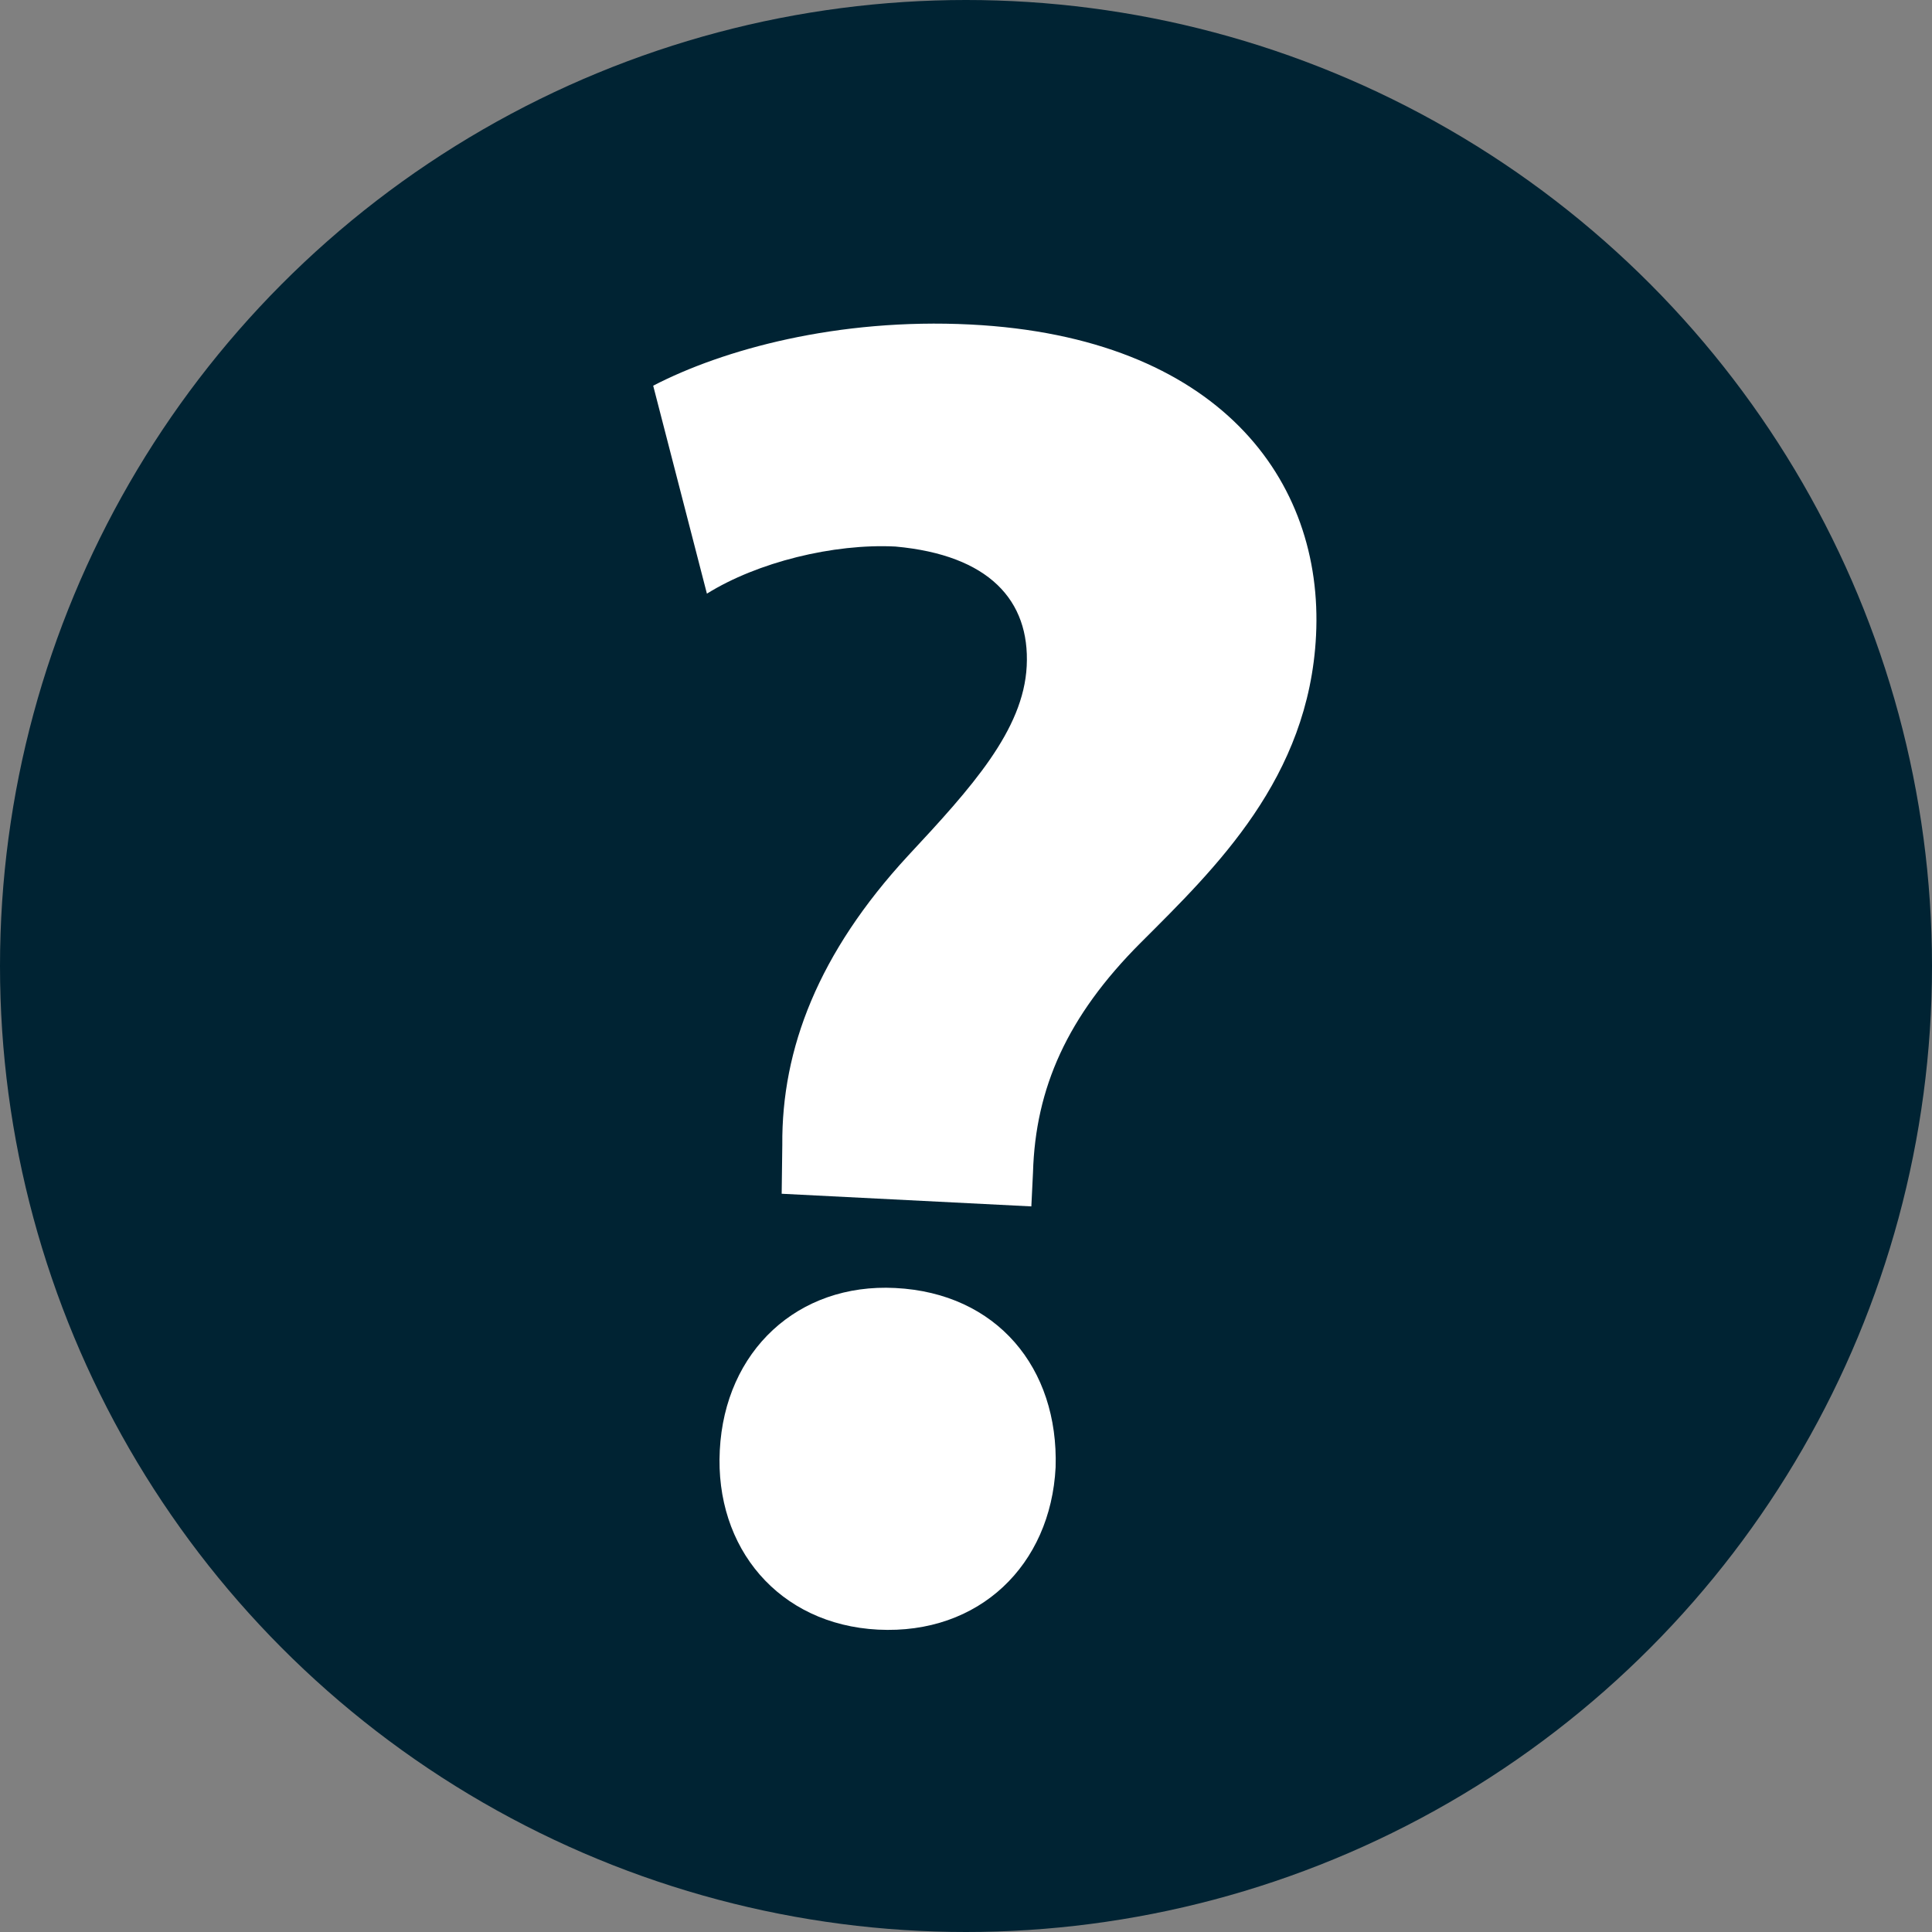
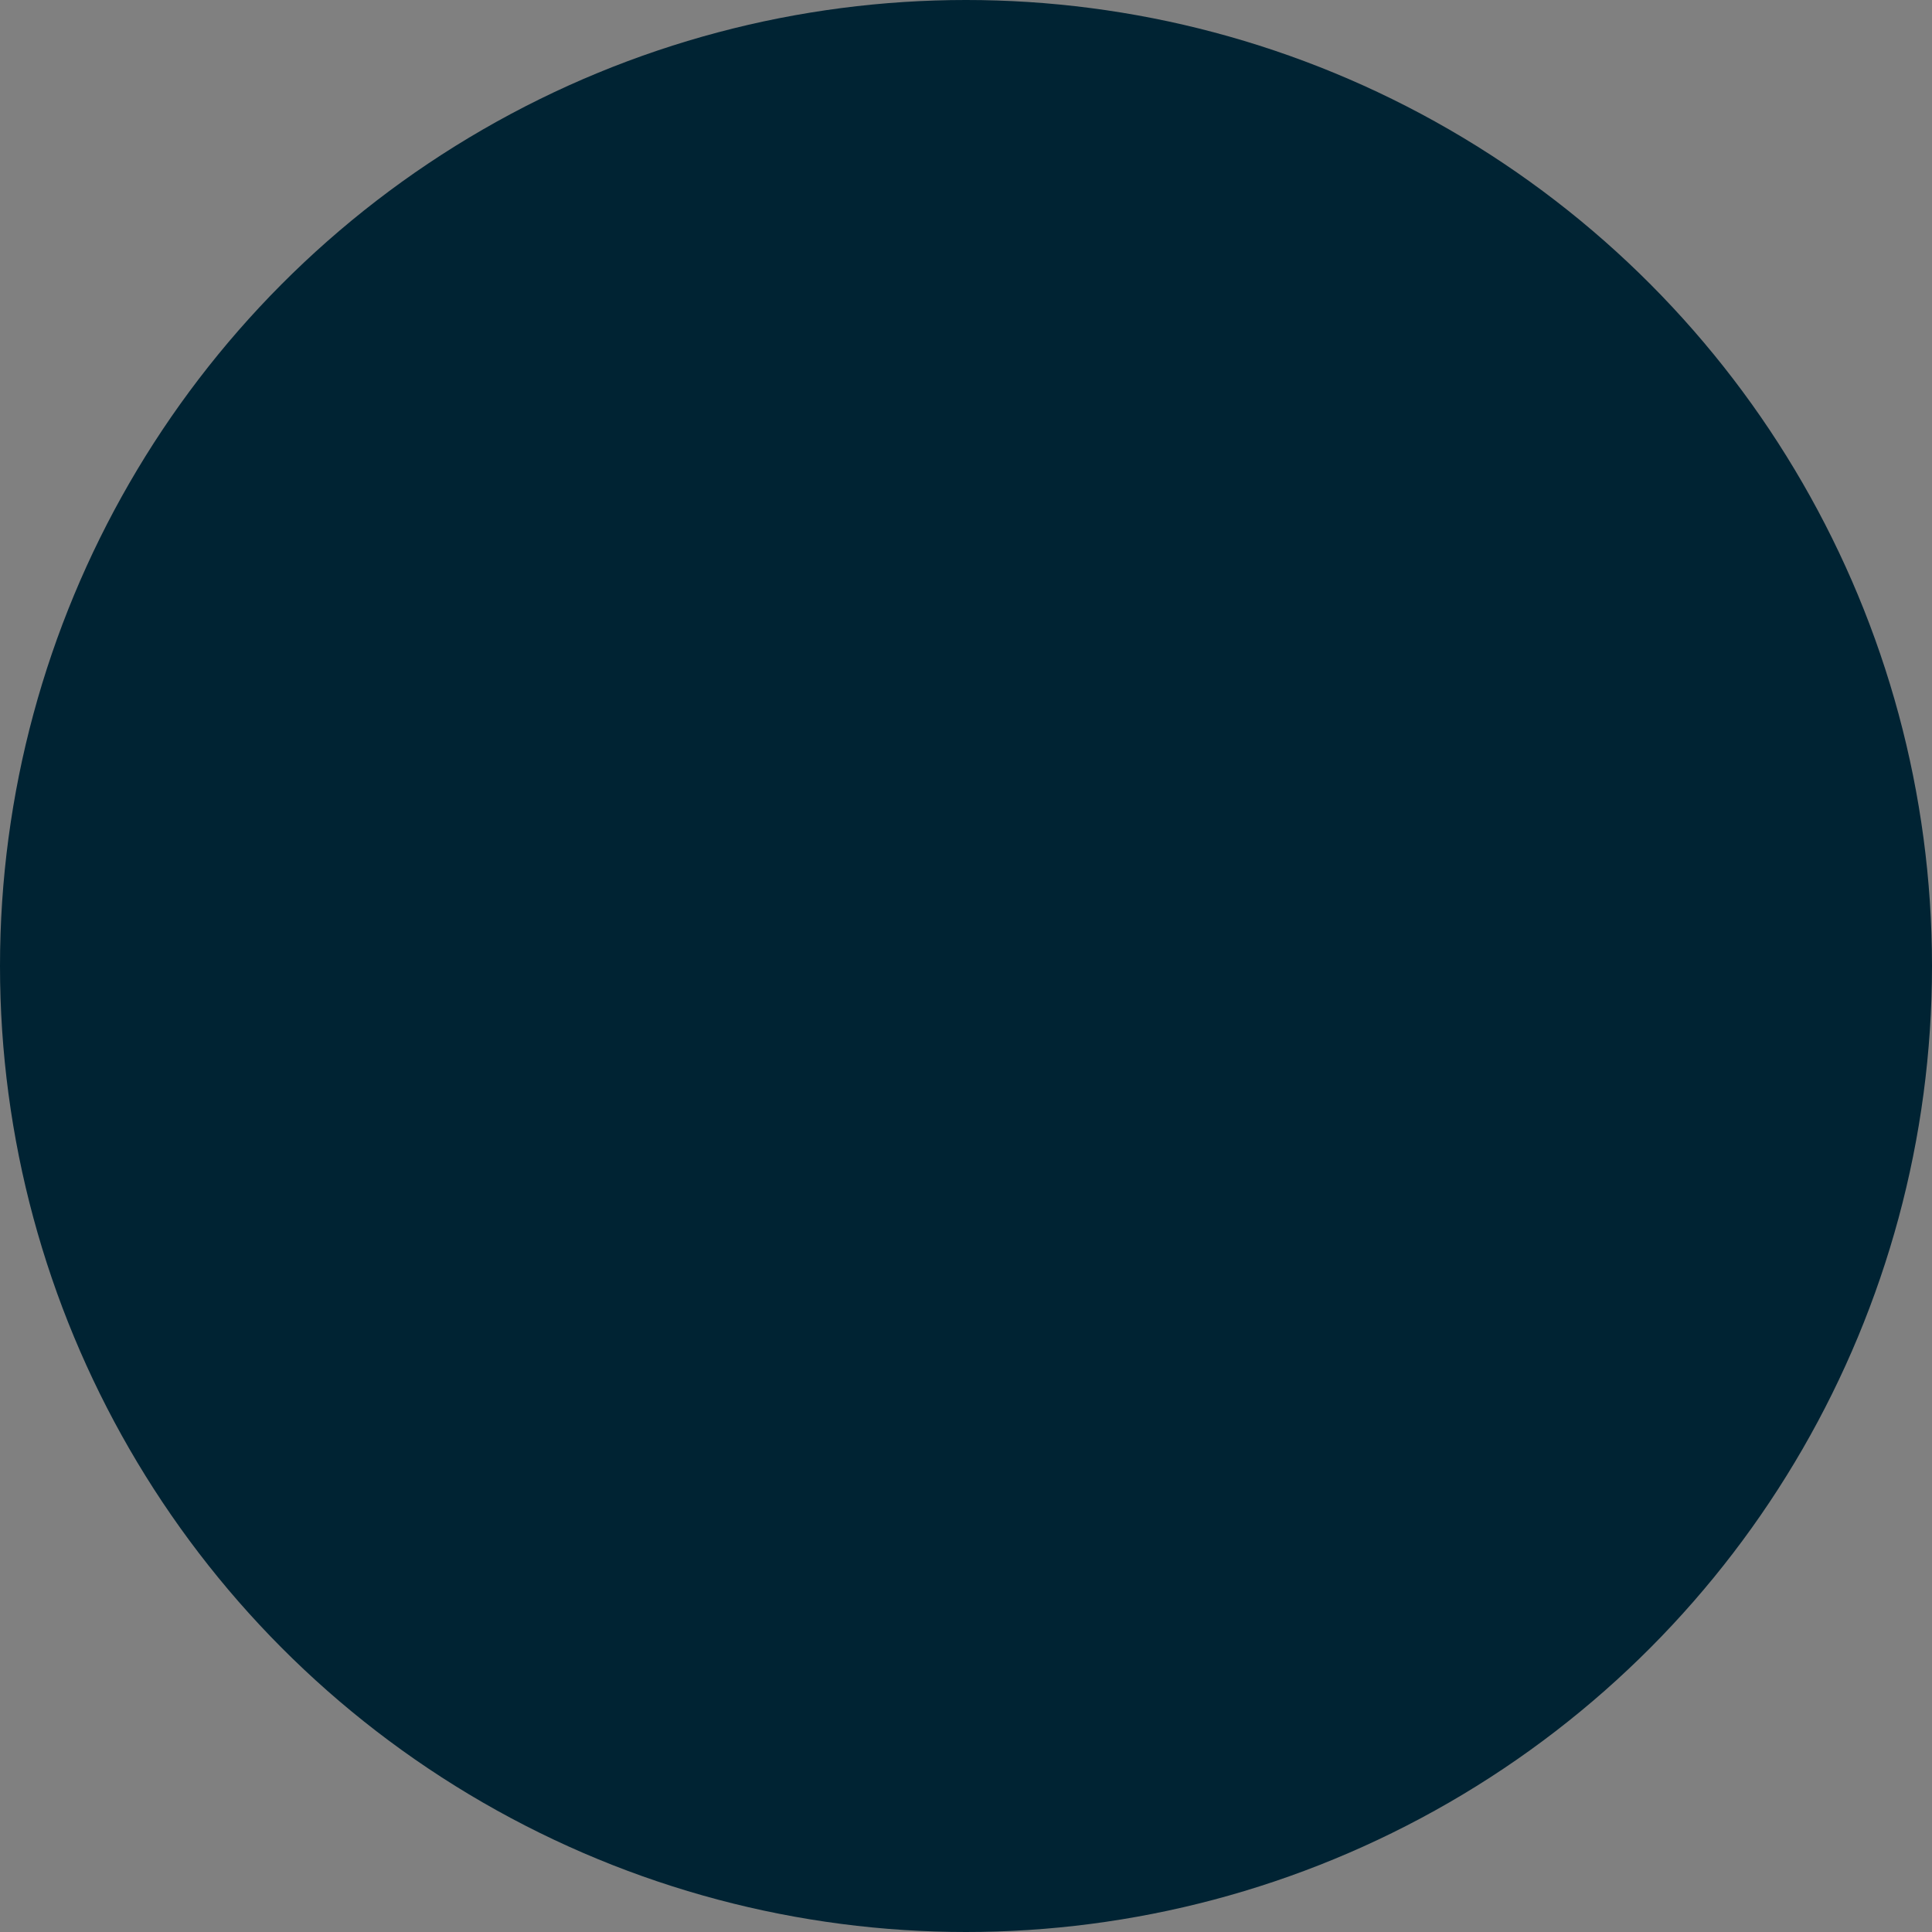
<svg xmlns="http://www.w3.org/2000/svg" viewBox="0 0 246 246">
  <rect x="0" y="0" width="246" height="246" fill="#808080" stroke="none" />
  <defs>
    <style>.a{fill:#002333;}.b{fill:#fff;}</style>
  </defs>
  <title>thumbnail-images2</title>
  <circle class="a" cx="123" cy="123" r="123" />
-   <path class="b" d="M99.53,152l.08-6.23c-.1-12.22,4.59-24.44,16-36.8,8.11-8.7,14.71-16,15.12-24.16.42-8.36-4.8-14.14-16.72-15.22-7.89-.4-17.59,2-24,6L83.17,49.11c8.85-4.59,23.43-8.64,40.4-7.79,31.55,1.6,45,19.77,44,39.6-.91,18.17-12.75,29.55-22.34,39.13-9.34,9.35-13.39,18.49-13.7,29.25l-.21,4.31Zm-7.88,32.67C92.29,172,101.59,163.36,114,164c12.91.65,20.81,10.16,20.41,22.84-.63,12.42-9.7,21.31-22.61,20.66C99.16,206.85,91,197.09,91.65,184.67Z" />
</svg>